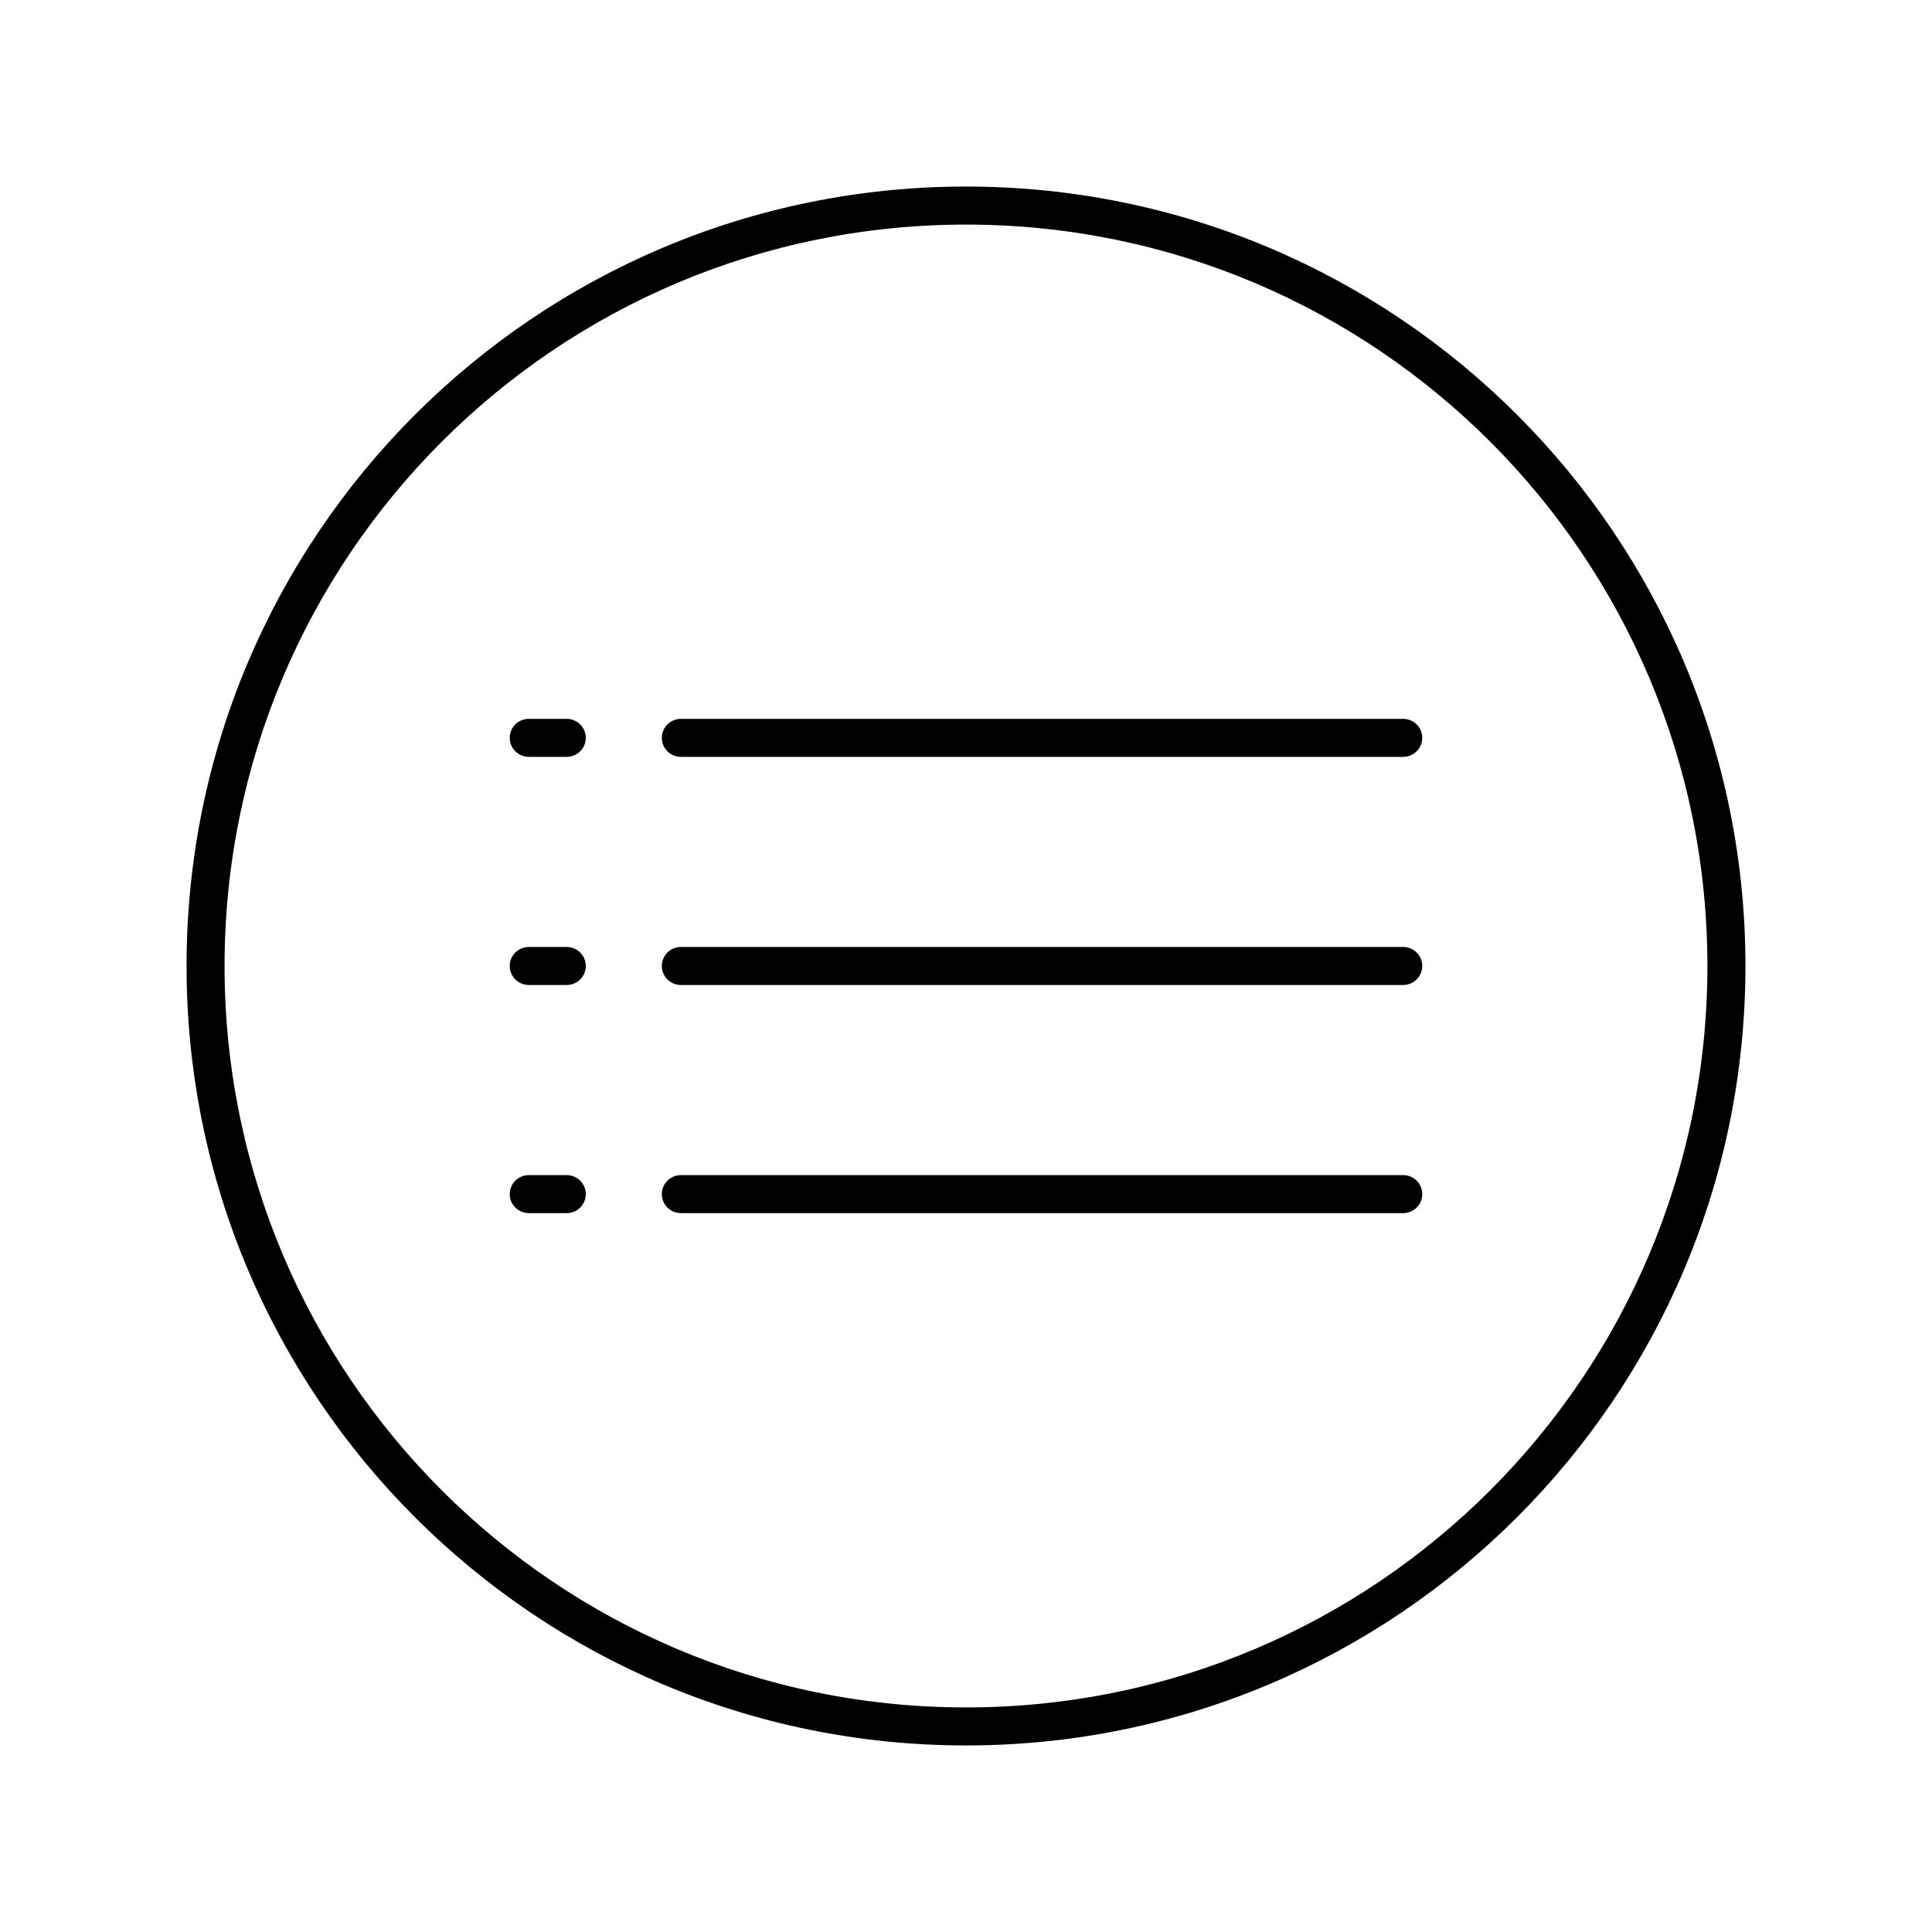
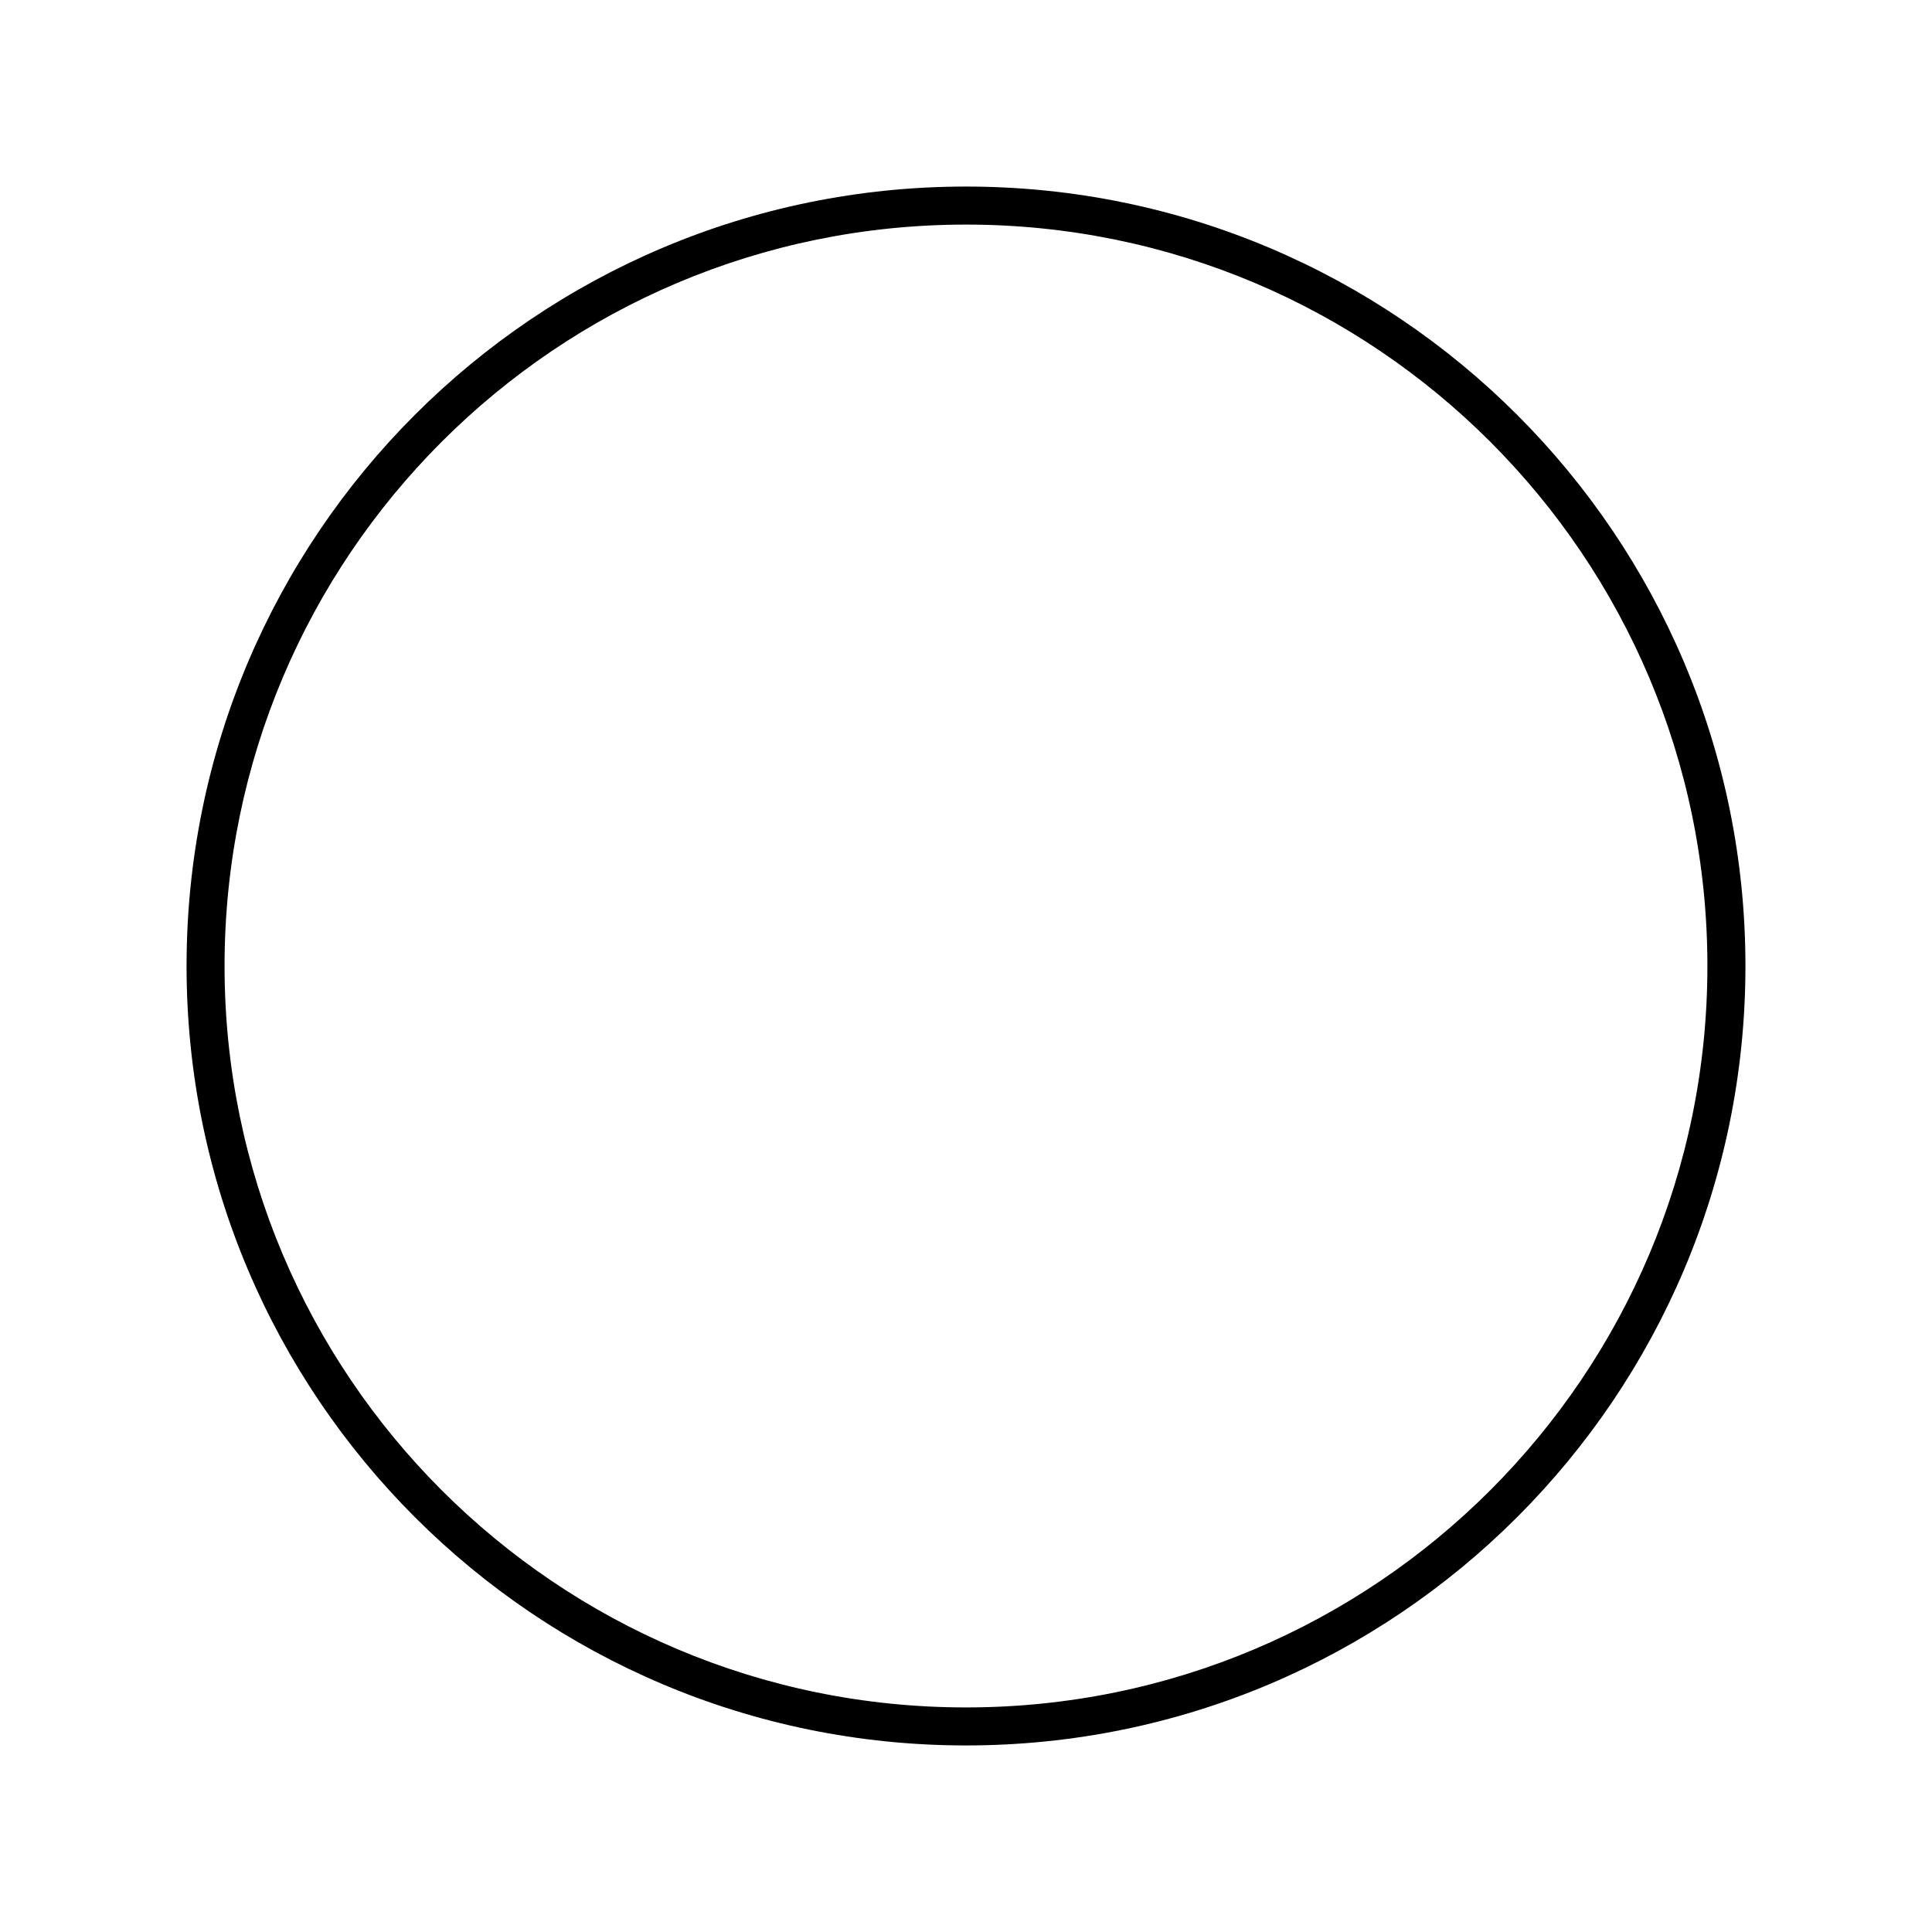
<svg xmlns="http://www.w3.org/2000/svg" fill="#000000" width="800px" height="800px" version="1.1" viewBox="144 144 512 512">
  <g fill-rule="evenodd">
    <path d="m400 606.56c114.08 0 206.56-92.48 206.56-206.56 0-114.08-92.48-206.56-206.56-206.56-114.08 0-206.56 92.48-206.56 206.56 0 114.08 92.48 206.56 206.56 206.56zm0-10.074c-108.52 0-196.49-87.969-196.49-196.48s87.973-196.49 196.49-196.49 196.48 87.973 196.48 196.49-87.969 196.48-196.48 196.48z" />
-     <path d="m319.39 339.54c0-2.785 2.262-5.039 5.082-5.039h191.36c2.805 0 5.082 2.234 5.082 5.039 0 2.781-2.266 5.035-5.082 5.035h-191.36c-2.809 0-5.082-2.234-5.082-5.035zm-40.305 0c0-2.785 2.231-5.039 5.082-5.039h9.984c2.809 0 5.086 2.234 5.086 5.039 0 2.781-2.234 5.035-5.086 5.035h-9.984c-2.809 0-5.082-2.234-5.082-5.035zm40.305 60.457c0-2.785 2.262-5.039 5.082-5.039h191.36c2.805 0 5.082 2.234 5.082 5.039 0 2.781-2.266 5.035-5.082 5.035h-191.36c-2.809 0-5.082-2.234-5.082-5.035zm-40.305 0c0-2.785 2.231-5.039 5.082-5.039h9.984c2.809 0 5.086 2.234 5.086 5.039 0 2.781-2.234 5.035-5.086 5.035h-9.984c-2.809 0-5.082-2.234-5.082-5.035zm40.305 60.457c0-2.785 2.262-5.039 5.082-5.039h191.36c2.805 0 5.082 2.234 5.082 5.039 0 2.781-2.266 5.035-5.082 5.035h-191.36c-2.809 0-5.082-2.234-5.082-5.035zm-40.305 0c0-2.785 2.231-5.039 5.082-5.039h9.984c2.809 0 5.086 2.234 5.086 5.039 0 2.781-2.234 5.035-5.086 5.035h-9.984c-2.809 0-5.082-2.234-5.082-5.035z" />
  </g>
</svg>